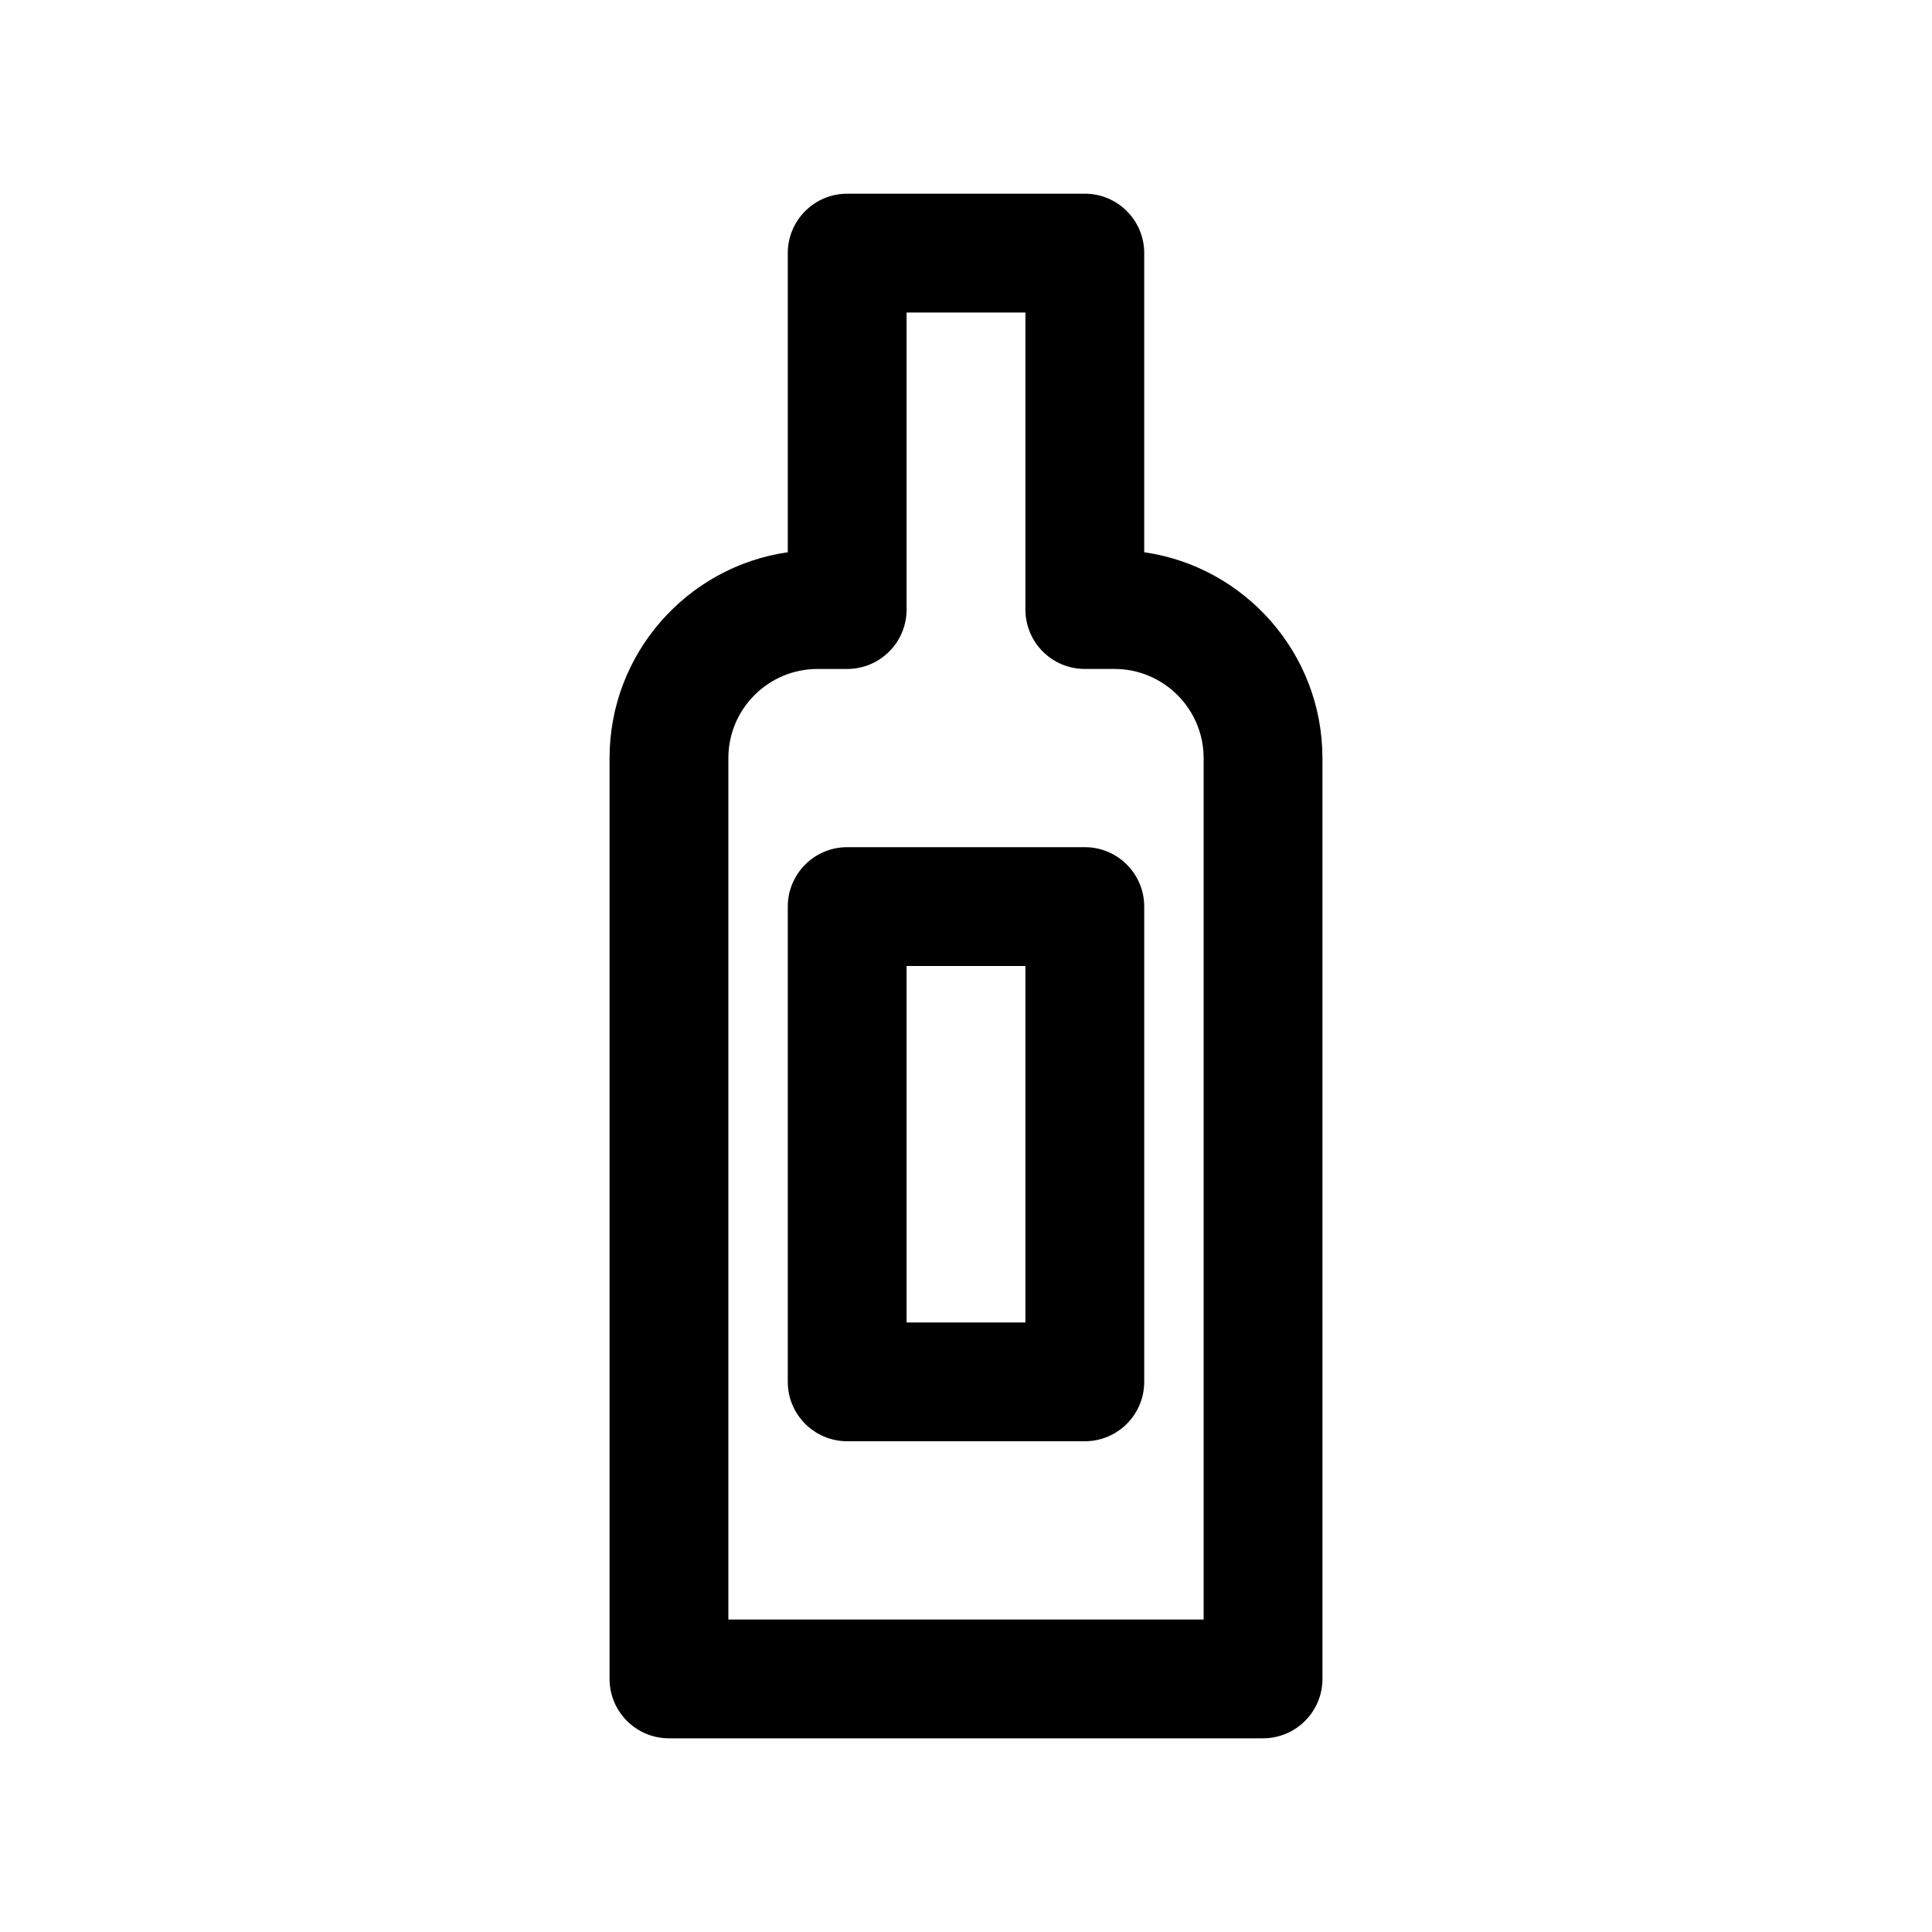
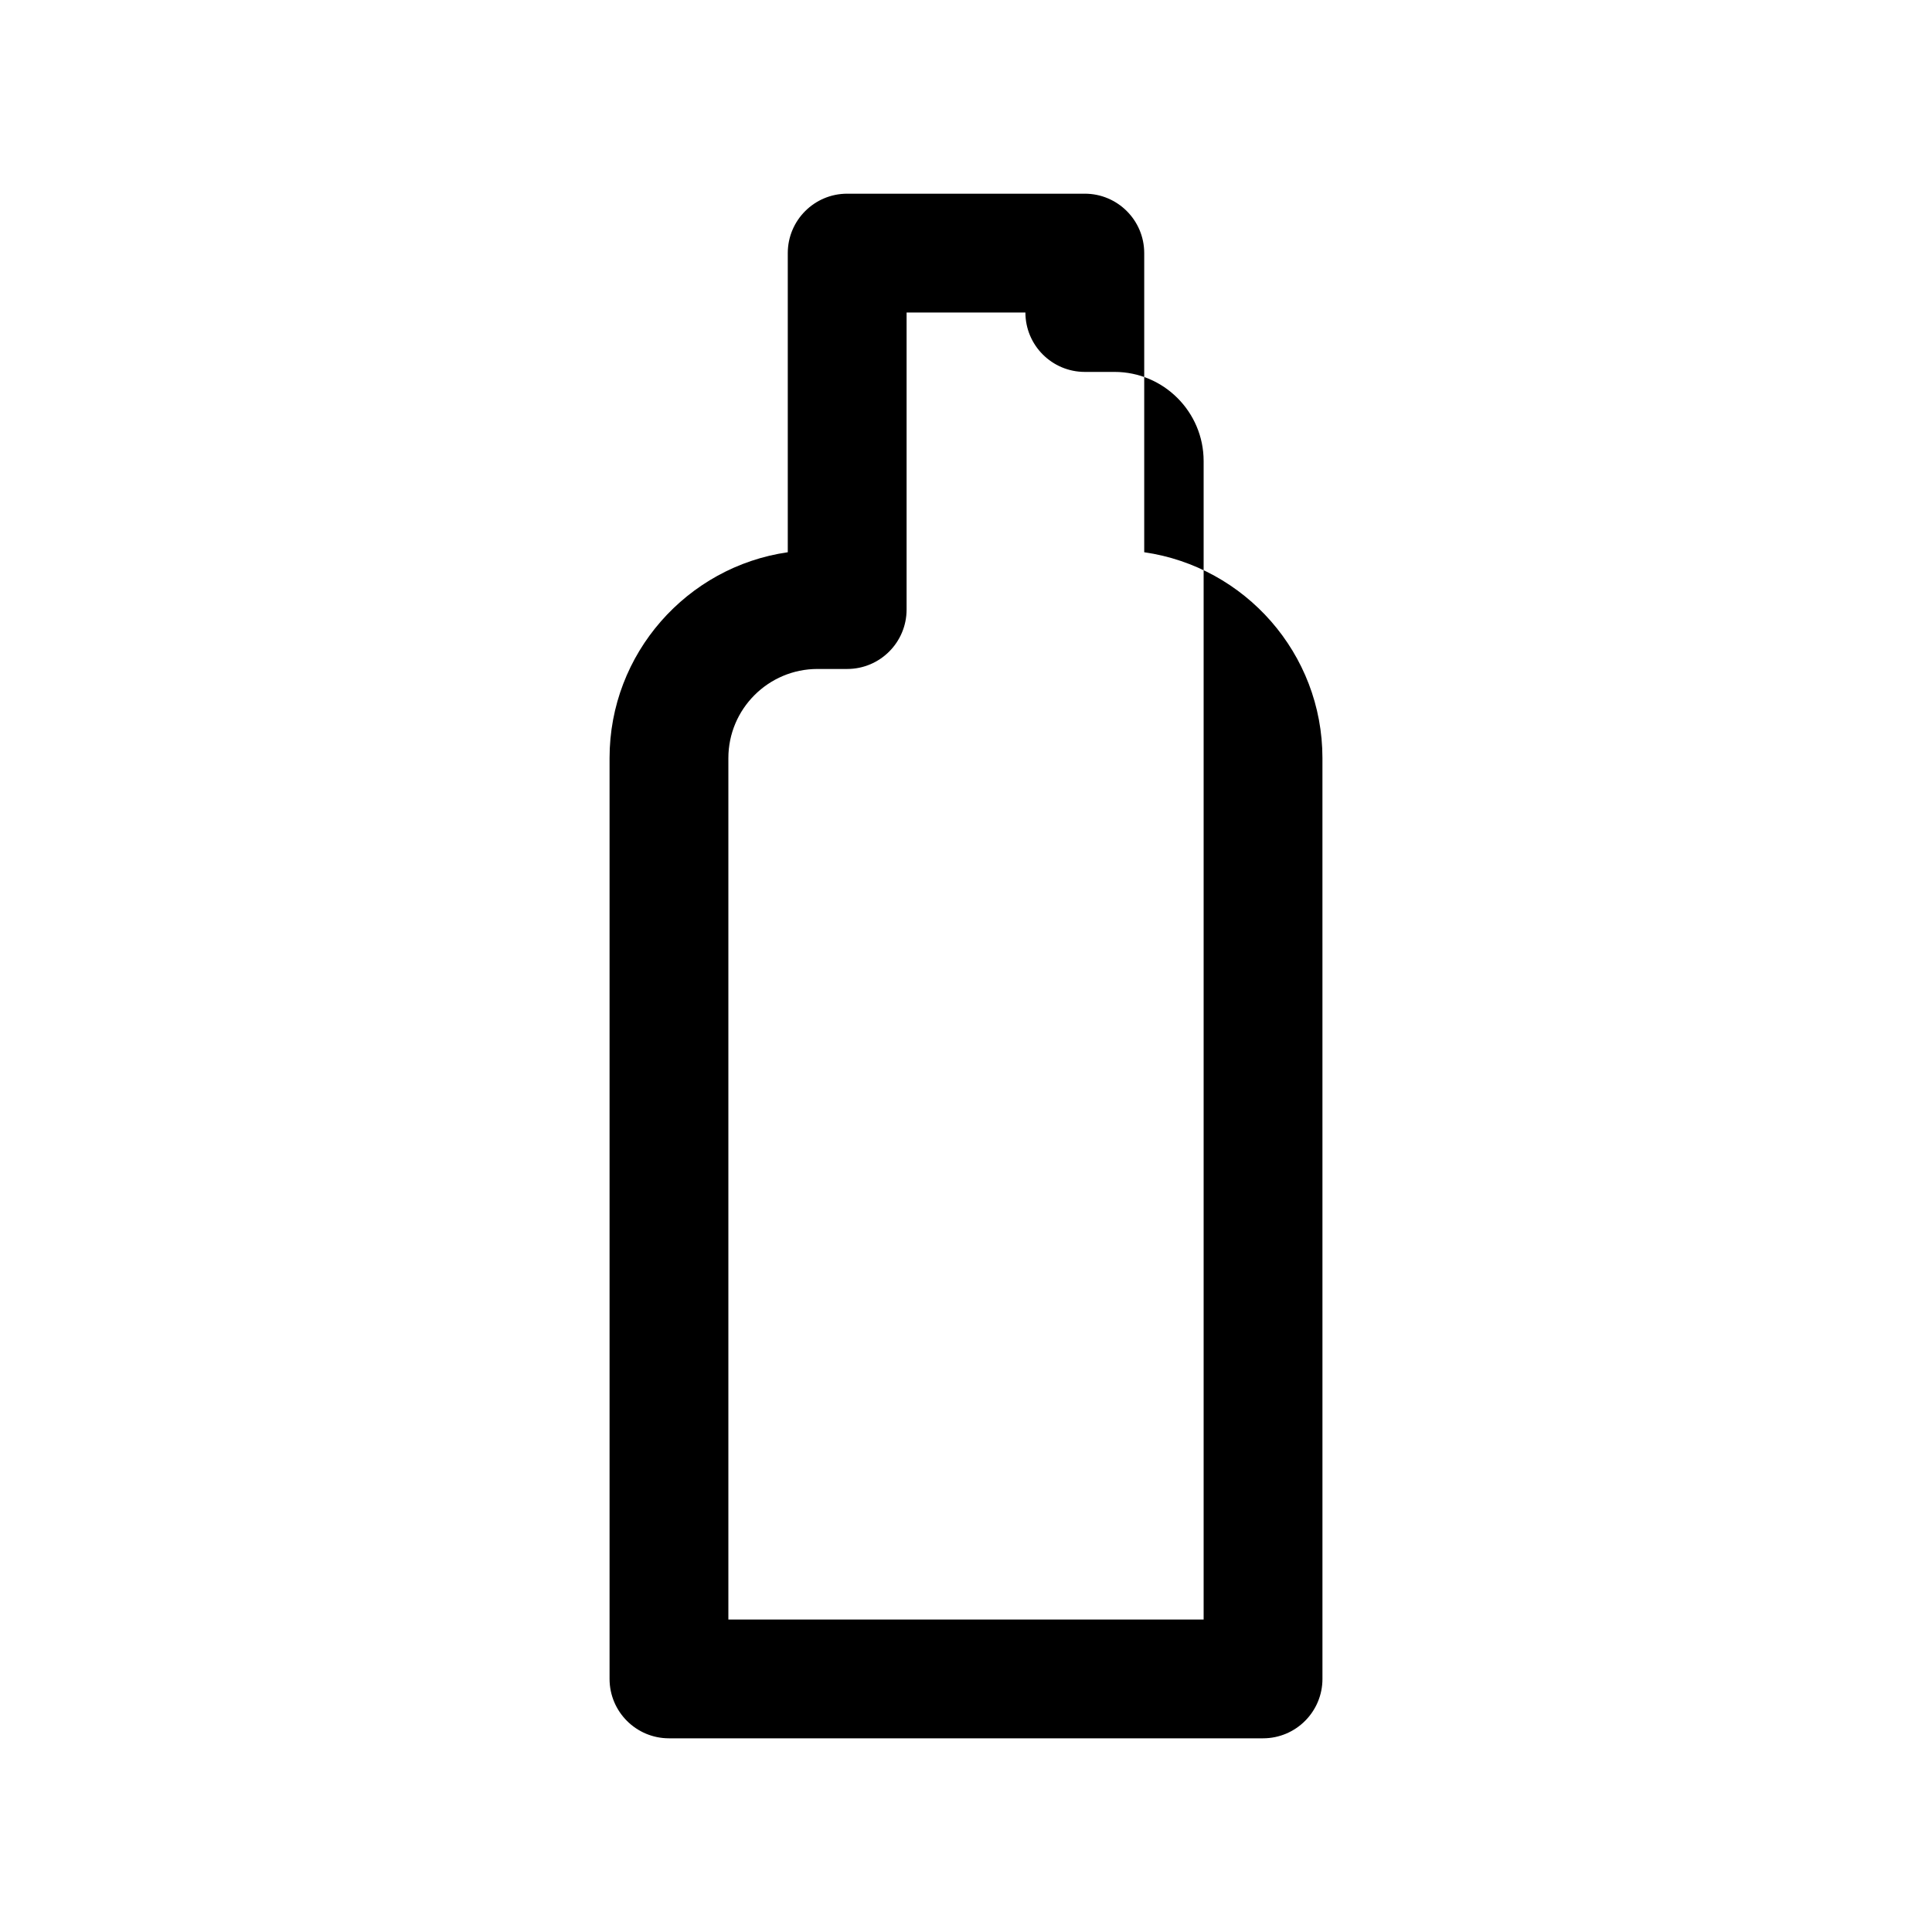
<svg xmlns="http://www.w3.org/2000/svg" fill="#000000" width="800px" height="800px" version="1.1" viewBox="144 144 512 512">
  <g>
-     <path d="m447.23 290.35v-79.277c0-8.691-7.055-15.742-15.742-15.742h-62.977c-8.691 0-15.742 7.055-15.742 15.742v79.277c-26.672 3.832-47.23 26.828-47.23 54.547v244.03c0 8.691 7.055 15.742 15.742 15.742h157.44c8.691 0 15.742-7.055 15.742-15.742l-0.004-244.03c0-27.719-20.559-50.711-47.23-54.547zm15.746 282.84h-125.95v-228.29c0-13.02 10.598-23.617 23.617-23.617h7.871c8.691 0 15.742-7.055 15.742-15.742v-78.723h31.488v78.719c0 8.691 7.055 15.742 15.742 15.742h7.871c13.02 0 23.617 10.598 23.617 23.617z" />
-     <path d="m431.49 368.51h-62.977c-8.691 0-15.742 7.055-15.742 15.742v125.95c0 8.691 7.055 15.742 15.742 15.742h62.977c8.691 0 15.742-7.055 15.742-15.742v-125.95c0-8.691-7.055-15.742-15.742-15.742zm-15.746 125.95h-31.488v-94.461h31.488z" />
+     <path d="m447.23 290.35v-79.277c0-8.691-7.055-15.742-15.742-15.742h-62.977c-8.691 0-15.742 7.055-15.742 15.742v79.277c-26.672 3.832-47.23 26.828-47.23 54.547v244.03c0 8.691 7.055 15.742 15.742 15.742h157.44c8.691 0 15.742-7.055 15.742-15.742l-0.004-244.03c0-27.719-20.559-50.711-47.23-54.547zm15.746 282.84h-125.95v-228.29c0-13.02 10.598-23.617 23.617-23.617h7.871c8.691 0 15.742-7.055 15.742-15.742v-78.723h31.488c0 8.691 7.055 15.742 15.742 15.742h7.871c13.02 0 23.617 10.598 23.617 23.617z" />
  </g>
</svg>